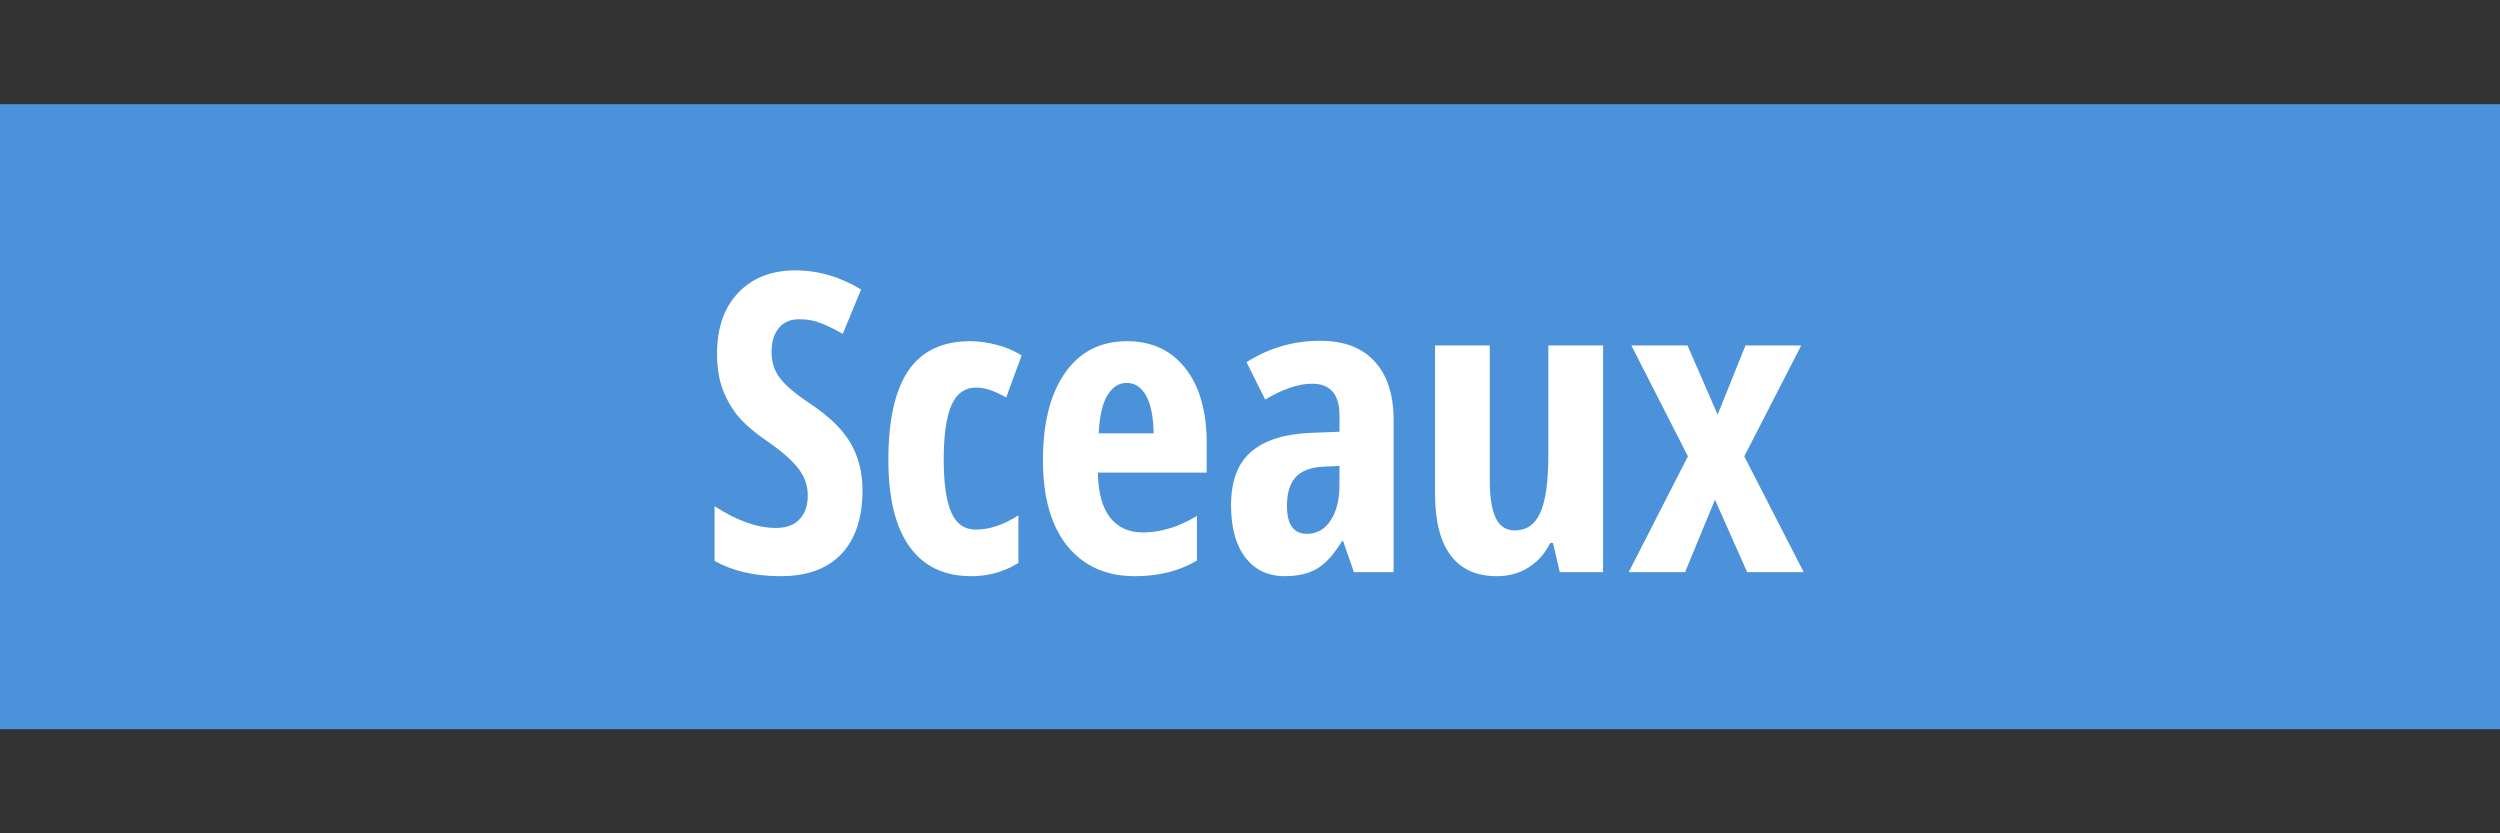
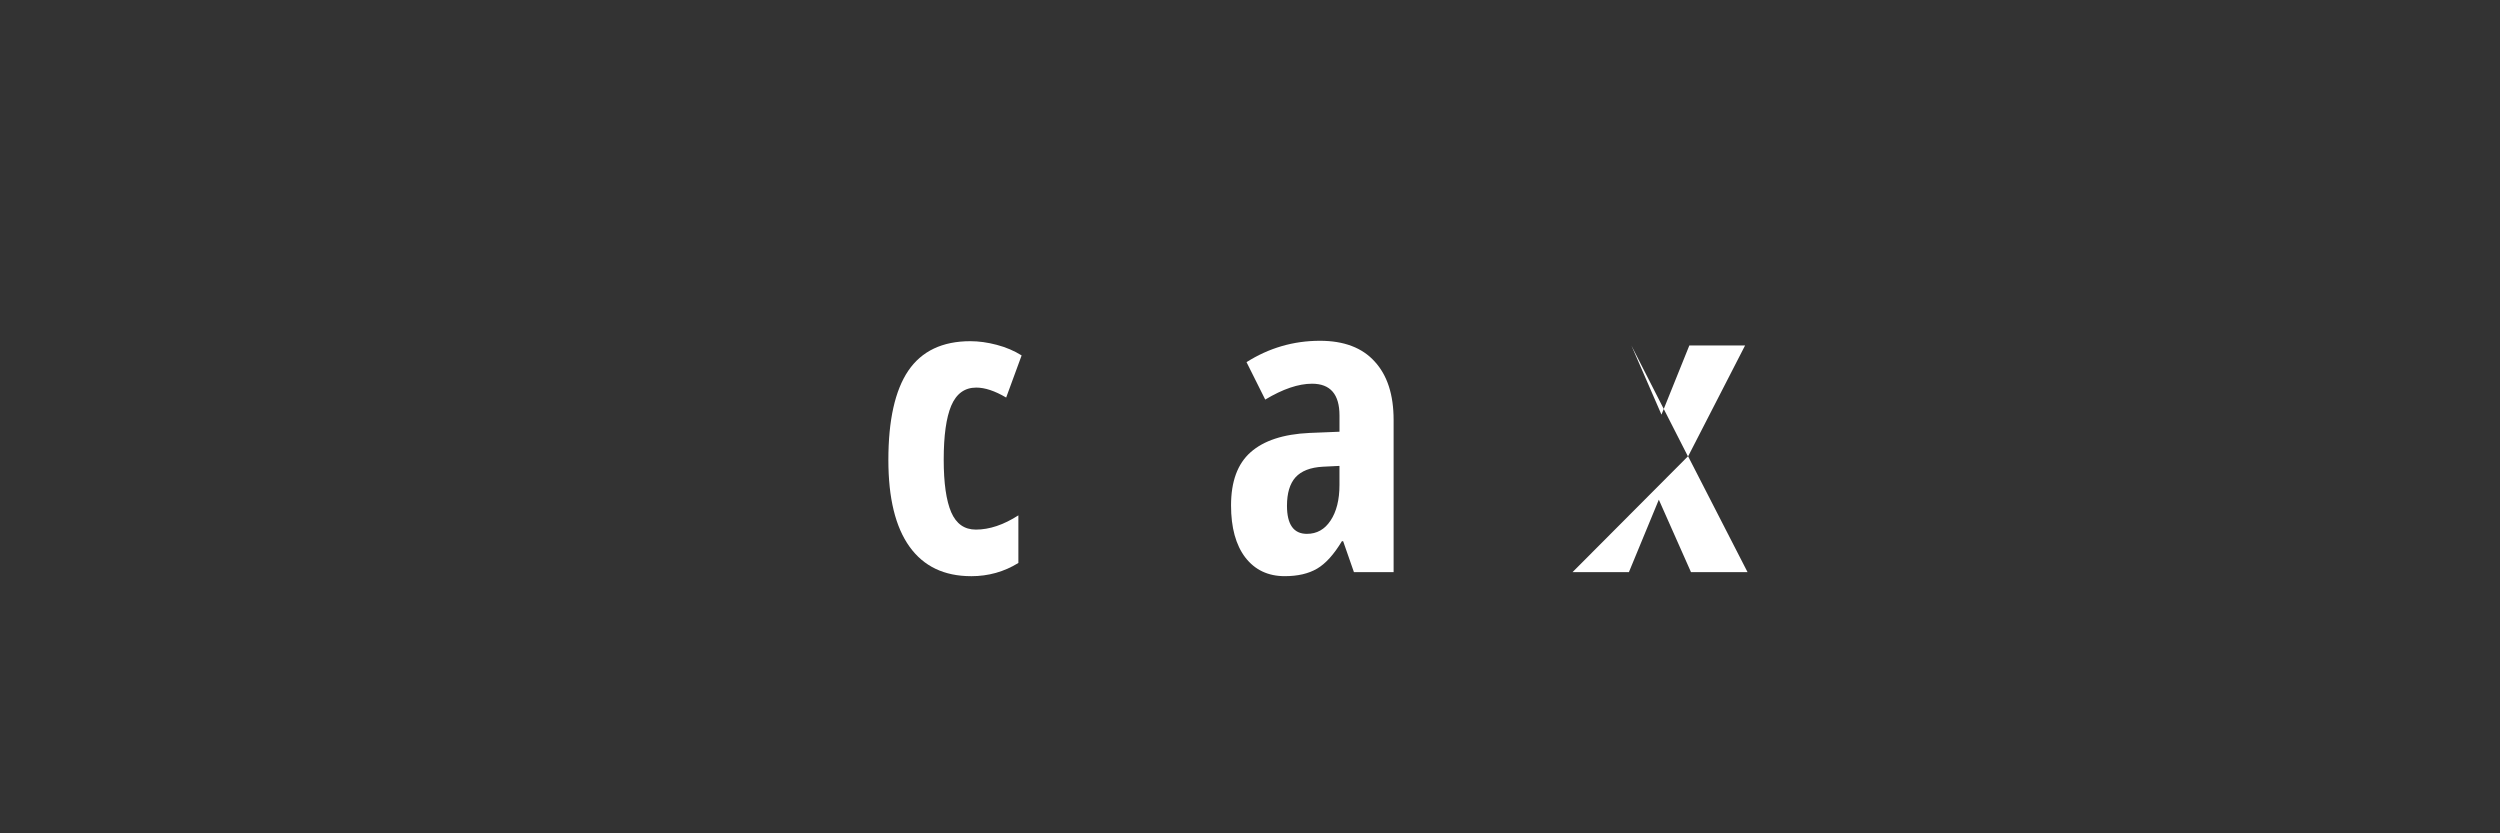
<svg xmlns="http://www.w3.org/2000/svg" enable-background="new 0 0 300 100" version="1.1" viewBox="0 0 300 100" xml:space="preserve">
  <rect x="0" y="0" width="300" height="100" fill="#333333" stroke="none" />
  <g fill-rule="evenodd">
-     <rect y="12.5" width="300" height="75" fill="#4b92db" />
    <g fill="#fff" stroke-width=".524px" aria-label="Sceaux">
-       <path d="m103.5 58.813q0 5.005-2.539 7.666-2.515 2.661-7.275 2.661-4.663 0-7.935-1.831v-6.567q4.004 2.612 7.349 2.612 1.904 0 2.856-1.05 0.977-1.05 0.977-2.856 0-1.782-1.147-3.247-1.147-1.489-3.784-3.296-2.295-1.587-3.491-3.027-1.172-1.465-1.831-3.272-0.635-1.807-0.635-4.199 0-4.59 2.539-7.275 2.563-2.686 6.86-2.686 4.102 0 7.886 2.295l-2.197 5.322q-1.172-0.684-2.466-1.221-1.27-0.537-2.734-0.537-1.611 0-2.49 1.074-0.854 1.05-0.854 2.881 0 1.807 1.025 3.149 1.05 1.343 3.638 3.052 3.491 2.344 4.858 4.785 1.392 2.441 1.392 5.566z" />
      <path d="m116.54 69.141q-4.858 0-7.397-3.54-2.539-3.54-2.539-10.4 0-7.178 2.393-10.718 2.417-3.54 7.446-3.54 1.514 0 3.174 0.439t2.978 1.27l-1.855 5.054q-2.026-1.196-3.589-1.196-2.075 0-3.003 2.173-0.903 2.148-0.903 6.47 0 4.224 0.903 6.323 0.903 2.075 2.954 2.075 2.441 0 5.103-1.709v5.713q-2.563 1.587-5.664 1.587z" />
-       <path d="m136.14 69.141q-5.103 0-8.057-3.613-2.93-3.638-2.93-10.278 0-6.738 2.661-10.522 2.661-3.784 7.422-3.784 4.443 0 7.007 3.247 2.563 3.223 2.563 9.058v3.467h-13.062q0.073 3.638 1.489 5.42 1.416 1.758 3.906 1.758 3.174 0 6.494-1.978v5.347q-3.125 1.88-7.495 1.88zm-0.952-23.193q-1.392 0-2.295 1.489-0.903 1.465-1.05 4.565h6.592q-0.049-2.978-0.903-4.517-0.854-1.538-2.344-1.538z" />
      <path d="m162.47 68.652-1.294-3.711h-0.146q-1.44 2.393-2.978 3.296-1.538 0.903-3.882 0.903-3.003 0-4.736-2.246-1.709-2.246-1.709-6.25 0-4.297 2.344-6.372 2.368-2.1 7.056-2.319l3.613-0.146v-1.953q0-3.809-3.296-3.809-2.441 0-5.615 1.904l-2.246-4.492q4.053-2.563 8.813-2.563 4.321 0 6.567 2.49 2.271 2.466 2.271 7.007v18.262zm-5.64-4.59q1.782 0 2.832-1.587 1.074-1.611 1.074-4.272v-2.295l-2.002 0.098q-2.222 0.122-3.272 1.27-1.025 1.147-1.025 3.418 0 3.369 2.393 3.369z" />
-       <path d="m187.17 68.652-0.806-3.491h-0.342q-0.903 1.855-2.588 2.93-1.66 1.05-3.809 1.05-3.662 0-5.542-2.49-1.88-2.49-1.88-7.446v-17.749h6.567v16.187q0 2.978 0.708 4.492 0.708 1.514 2.295 1.514 2.1 0 3.052-2.1 0.977-2.1 0.977-7.056v-13.037h6.567v27.197z" />
-       <path d="m202.55 54.761-6.787-13.306h6.738l3.613 8.301 3.345-8.301h6.689l-6.836 13.306 7.129 13.892h-6.787l-3.857-8.691-3.589 8.691h-6.763z" />
+       <path d="m202.55 54.761-6.787-13.306l3.613 8.301 3.345-8.301h6.689l-6.836 13.306 7.129 13.892h-6.787l-3.857-8.691-3.589 8.691h-6.763z" />
    </g>
  </g>
</svg>